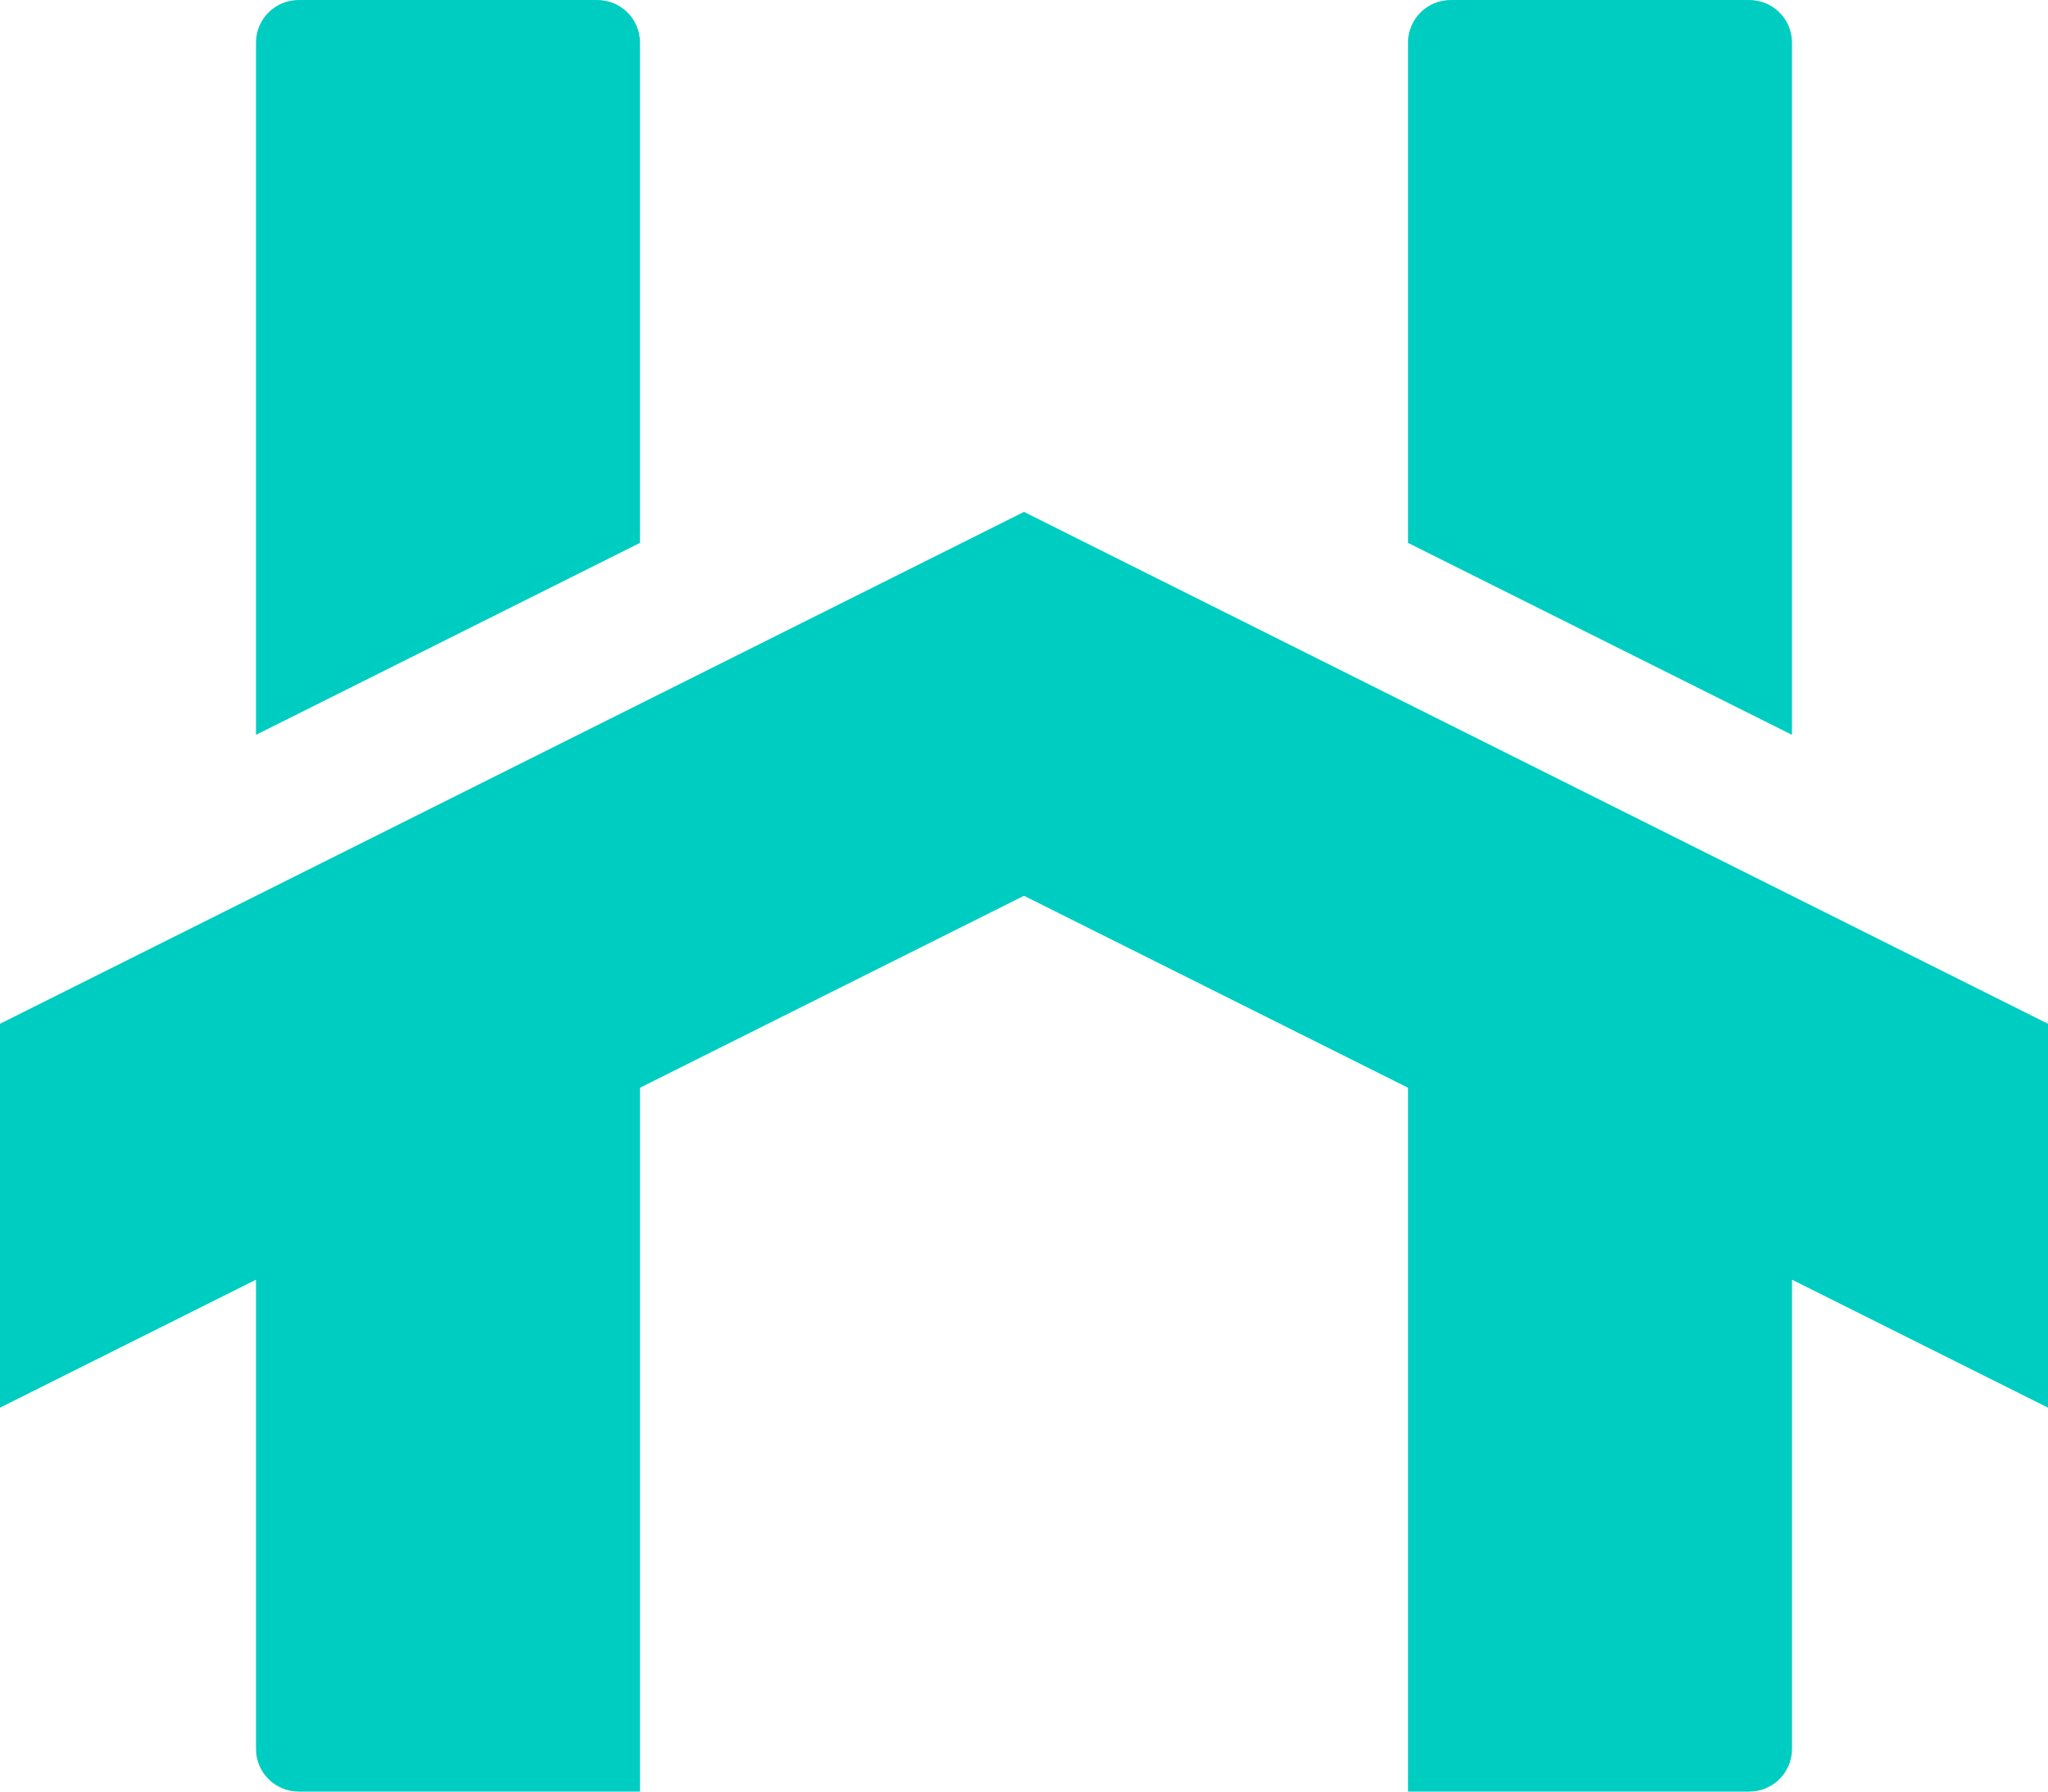
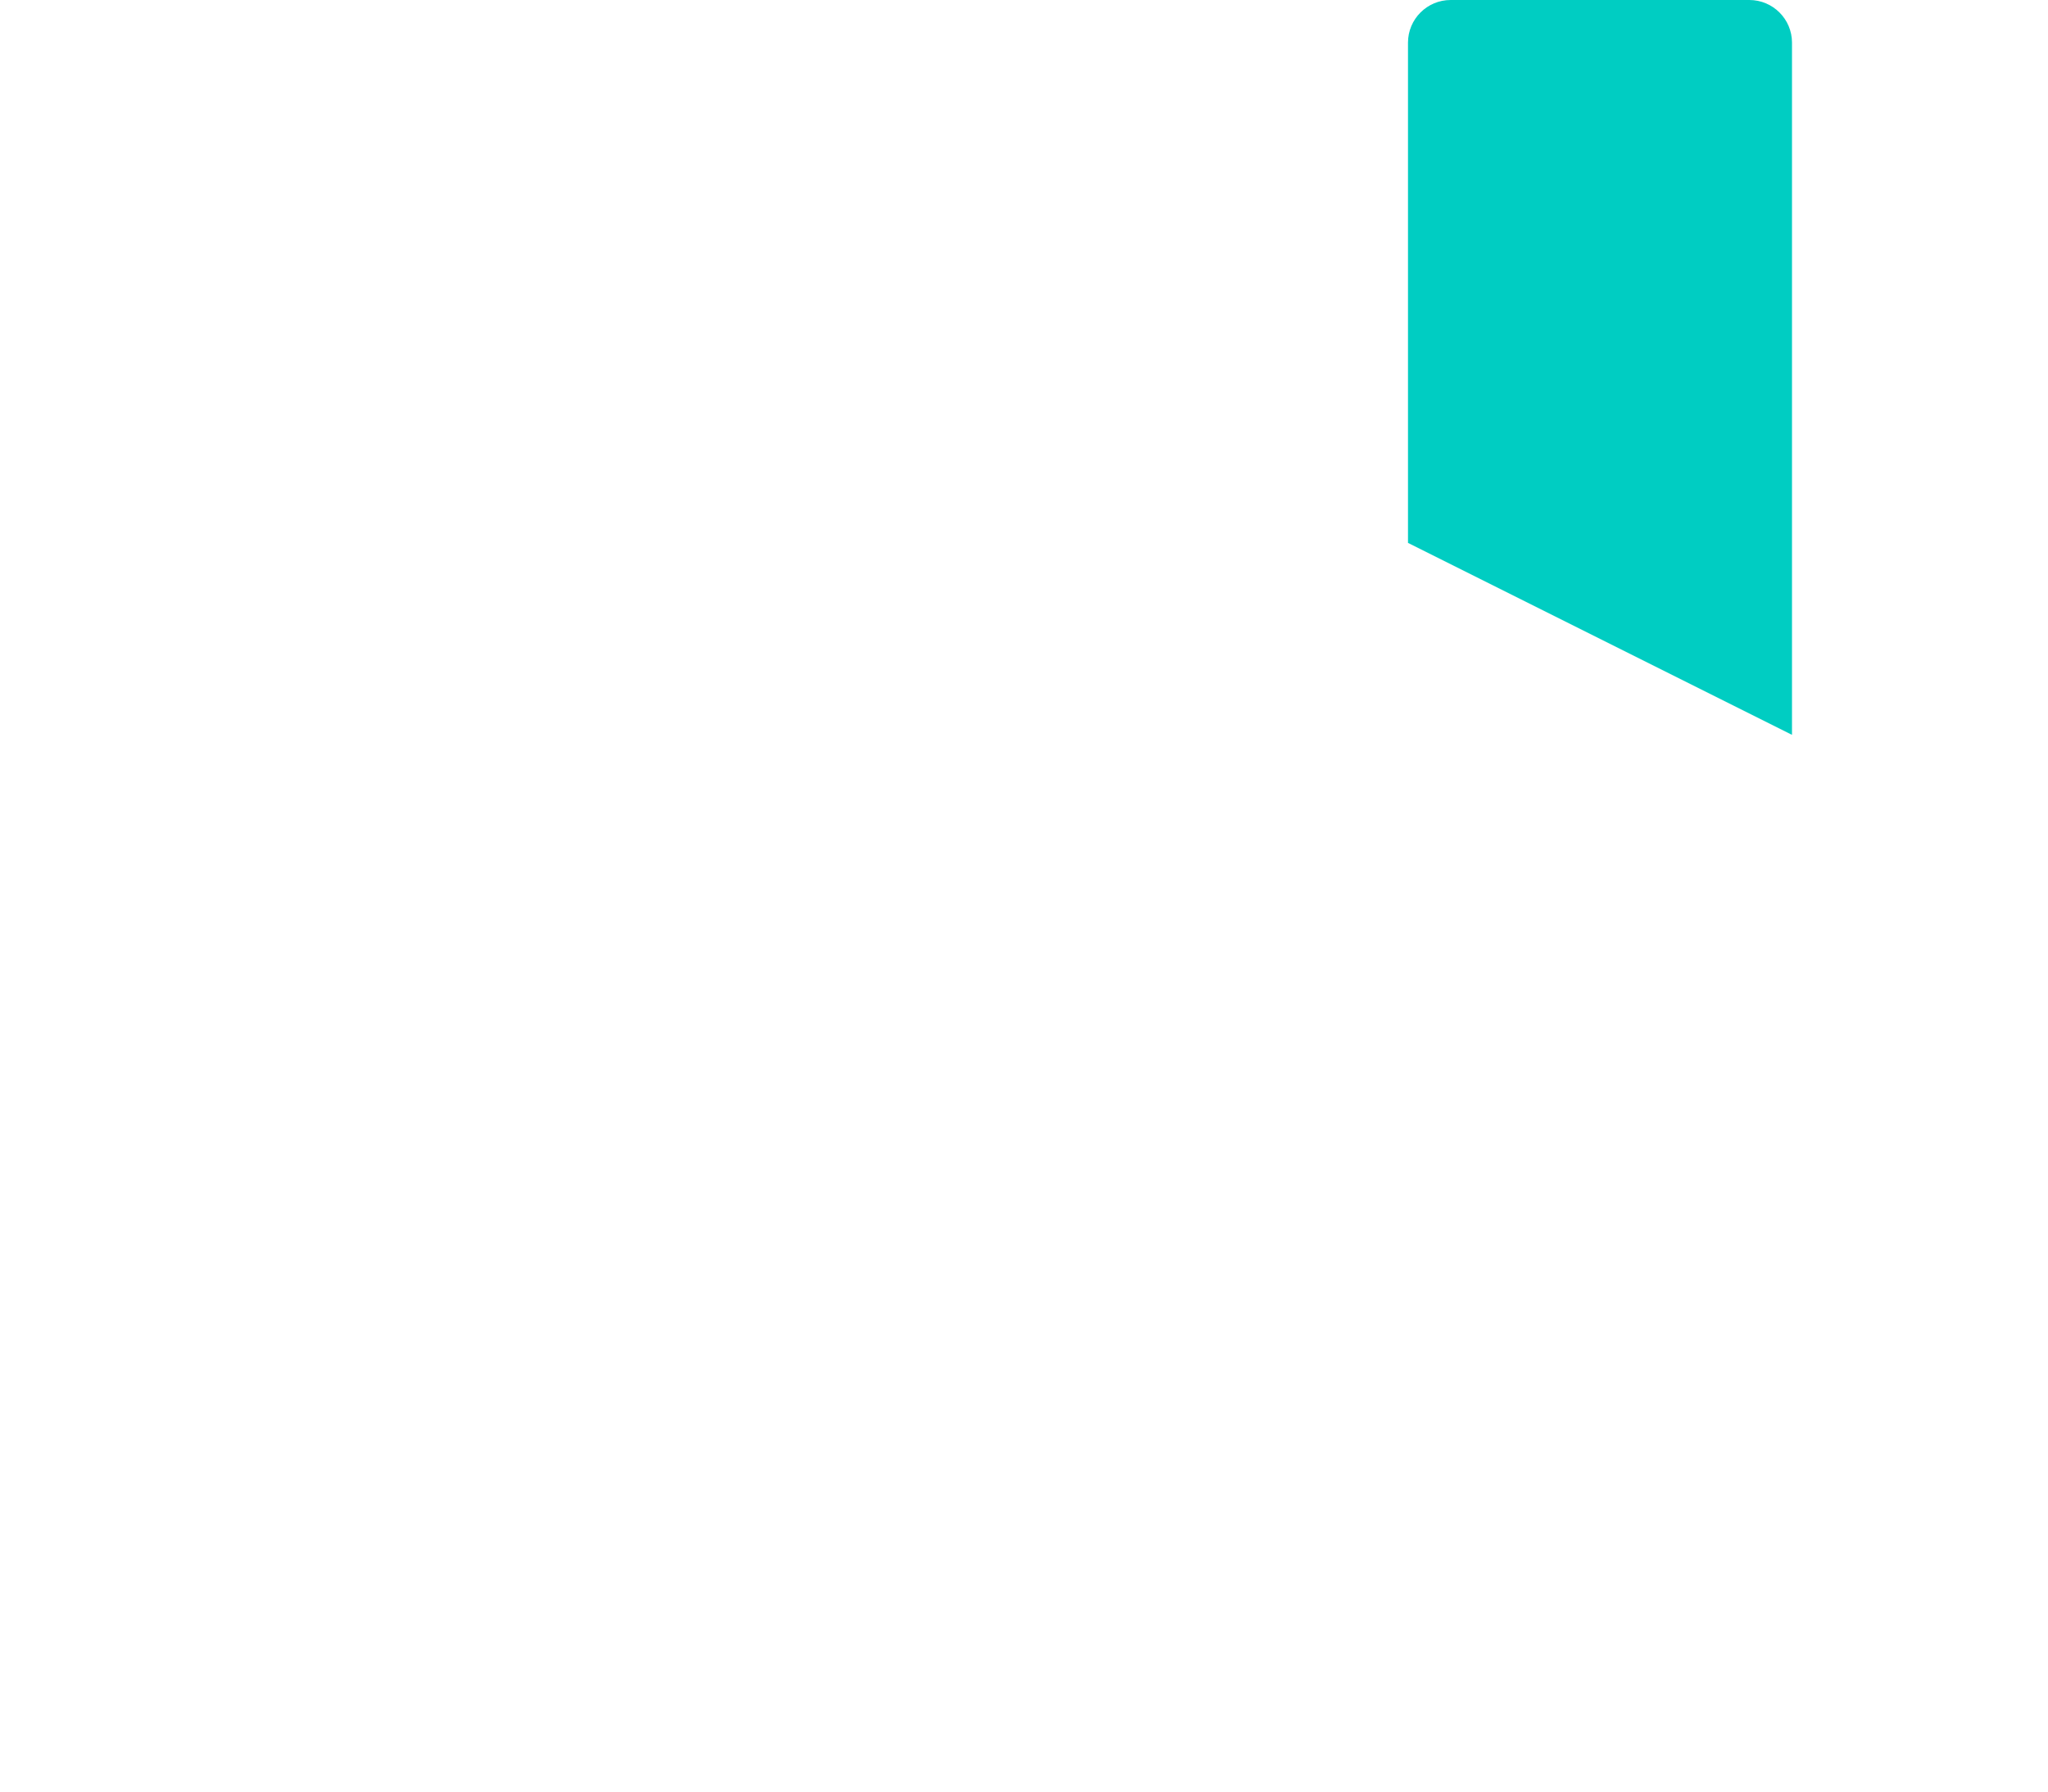
<svg xmlns="http://www.w3.org/2000/svg" id="Layer_1" viewBox="0 0 2000 1750">
  <defs>
    <style>.cls-1{fill:#00cdc2;}</style>
  </defs>
  <path class="cls-1" d="m1750,41.67c0-23.01-18.65-41.67-41.67-41.67h-291.67c-23.01,0-41.67,18.65-41.67,41.67v488.61l375,187.5V41.67Z" />
-   <path class="cls-1" d="m625,41.67c0-23.01-18.65-41.67-41.67-41.67h-291.67c-23.01,0-41.67,18.65-41.67,41.67v676.11l375-187.5V41.67Z" />
-   <path class="cls-1" d="m250,1708.33c0,23.01,18.65,41.67,41.67,41.67h333.33v-687.5l375-187.5,375,187.5v687.5h333.33c23.01,0,41.67-18.65,41.67-41.67v-458.33l250,125v-375l-250-125-375-187.5-375-187.5-375,187.5-375,187.5L0,1000v375l250-125v458.33Z" />
</svg>